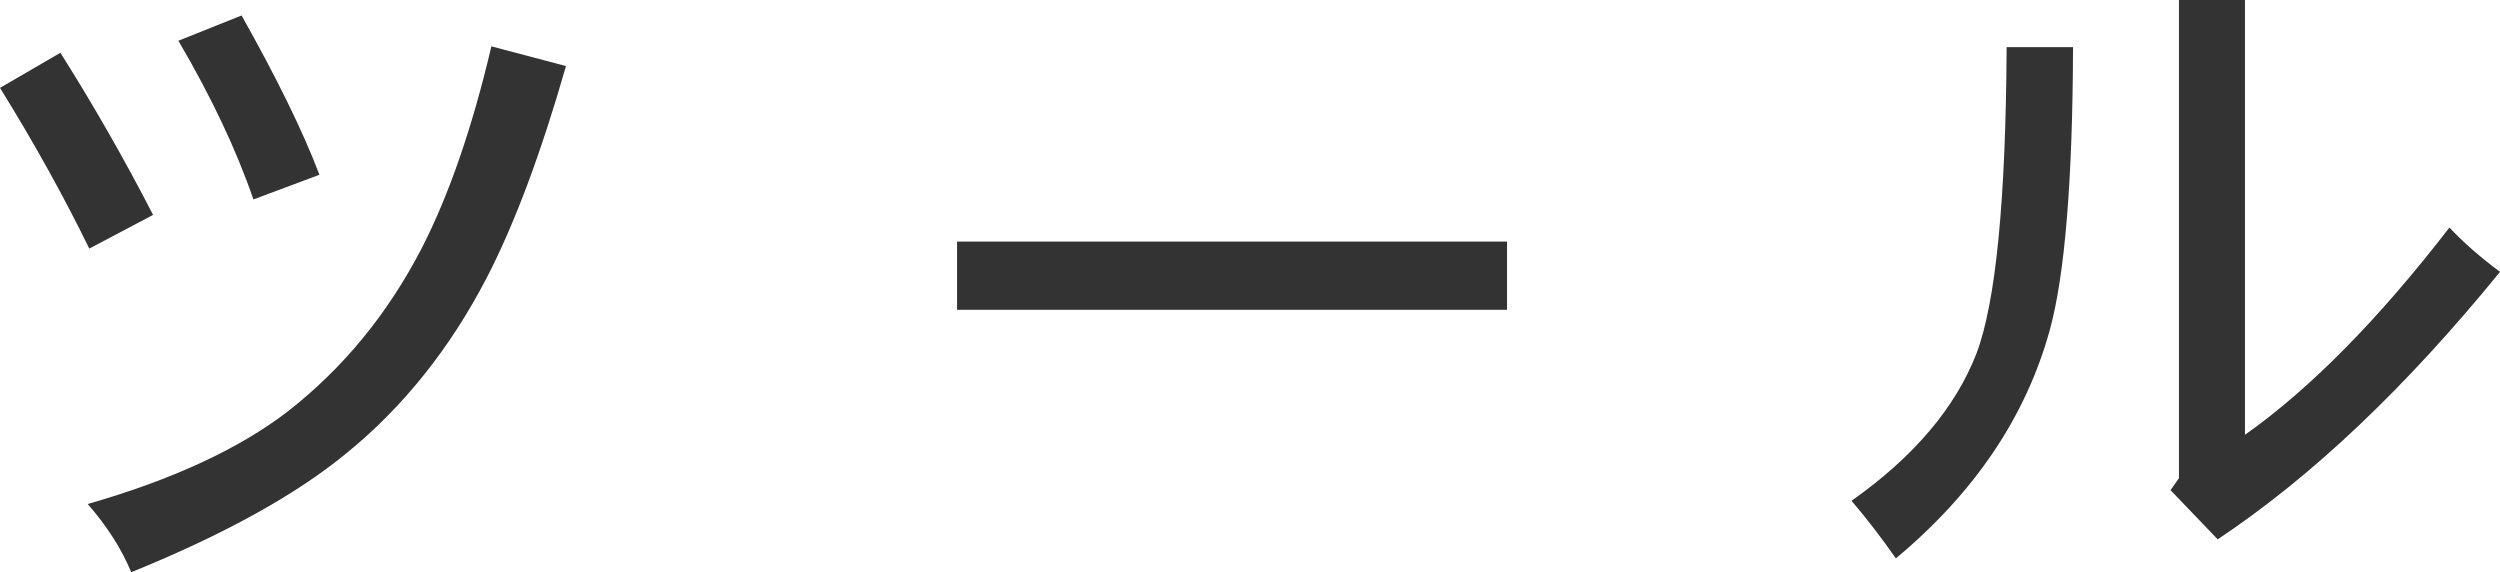
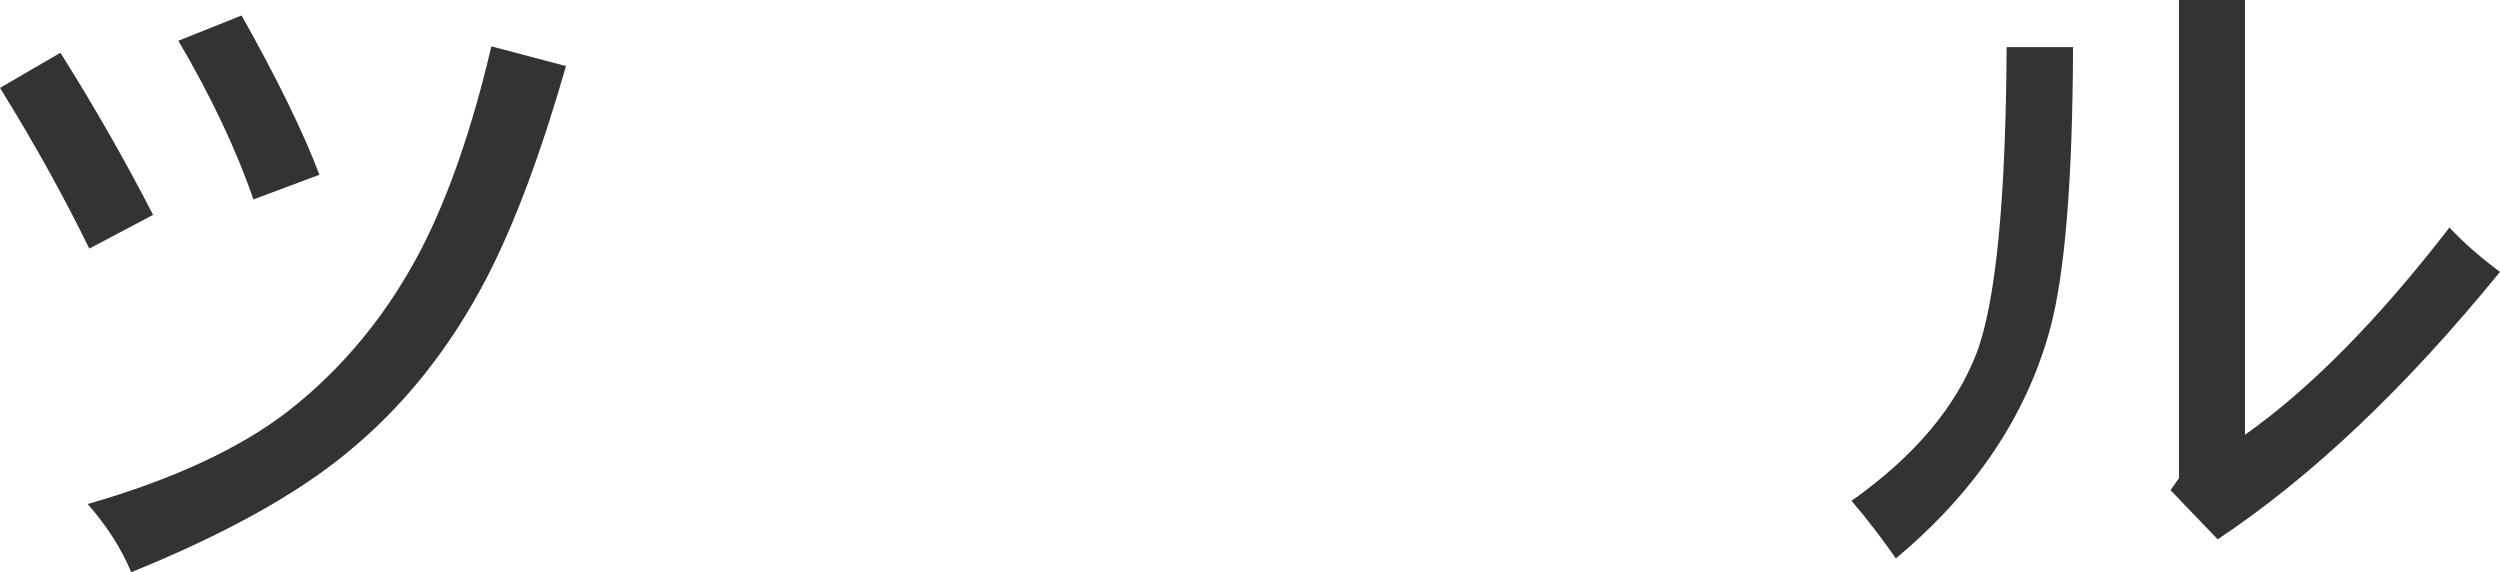
<svg xmlns="http://www.w3.org/2000/svg" id="_レイヤー_2" width="124.6" height="28.53" viewBox="0 0 124.6 28.53">
  <g id="main">
    <g>
      <path d="m7.63,10.71l-3.18,1.68C3.21,9.85,1.73,7.17,0,4.38l3.01-1.75c1.68,2.66,3.22,5.36,4.62,8.08ZM28.21,3.29c-1.26,4.39-2.58,7.91-3.96,10.57-1.82,3.5-4.14,6.41-6.96,8.71-2.52,2.08-6.1,4.06-10.75,5.95-.47-1.14-1.19-2.28-2.17-3.4,4.22-1.21,7.55-2.75,9.98-4.62,2.75-2.15,4.98-4.86,6.68-8.15,1.35-2.64,2.51-5.99,3.46-10.04l3.71.98Zm-12.29,5.42l-3.29,1.23c-.86-2.5-2.11-5.13-3.74-7.91l3.15-1.26c1.77,3.15,3.07,5.8,3.88,7.94Z" fill="#333" />
-       <path d="m75.11,15.44h-27.41v-3.4h27.41v3.4Z" fill="#333" />
      <path d="m103.32,2.35c-.02,6.67-.41,11.38-1.16,14.1-1.19,4.32-3.75,8.11-7.67,11.38-.7-1-1.43-1.96-2.21-2.87,3.1-2.19,5.18-4.64,6.23-7.35.96-2.54,1.46-7.63,1.5-15.26h3.29Zm21.28,11.2c-4.69,5.76-9.38,10.21-14.07,13.33l-2.35-2.45.42-.6V0h3.29v21.67c3.24-2.29,6.64-5.73,10.19-10.33.7.75,1.54,1.48,2.52,2.21Z" fill="#333" />
    </g>
  </g>
</svg>